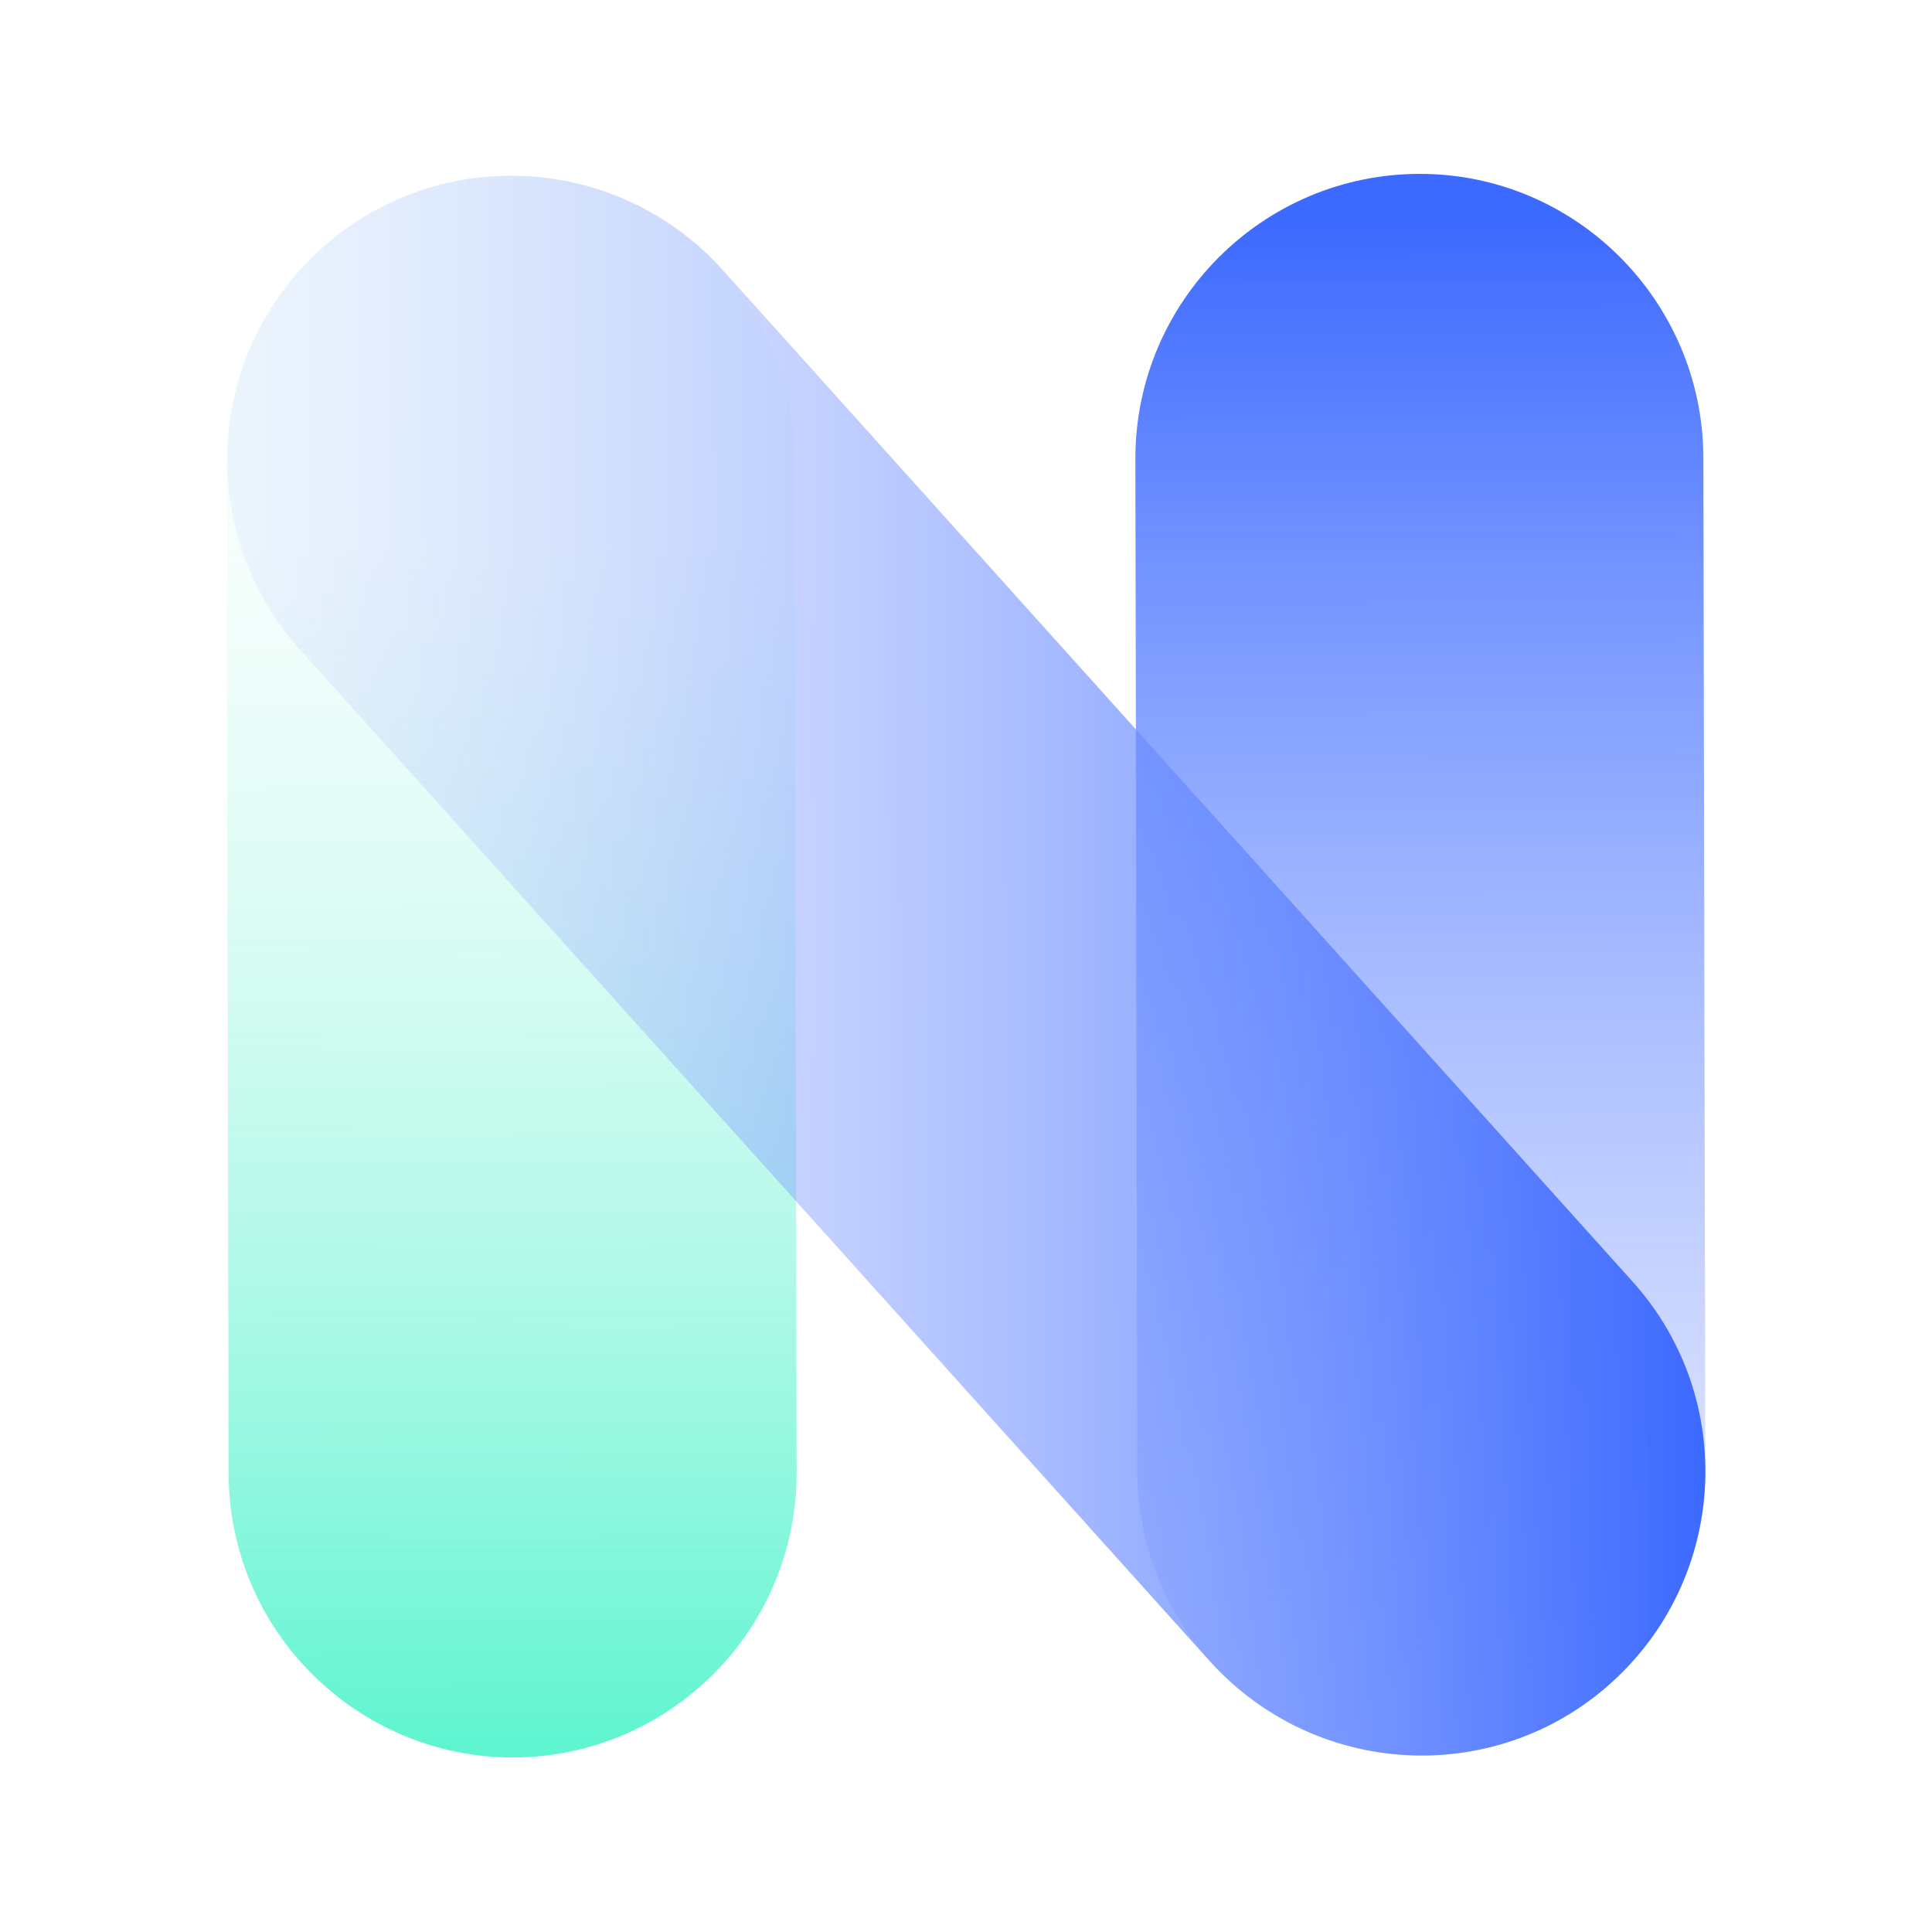
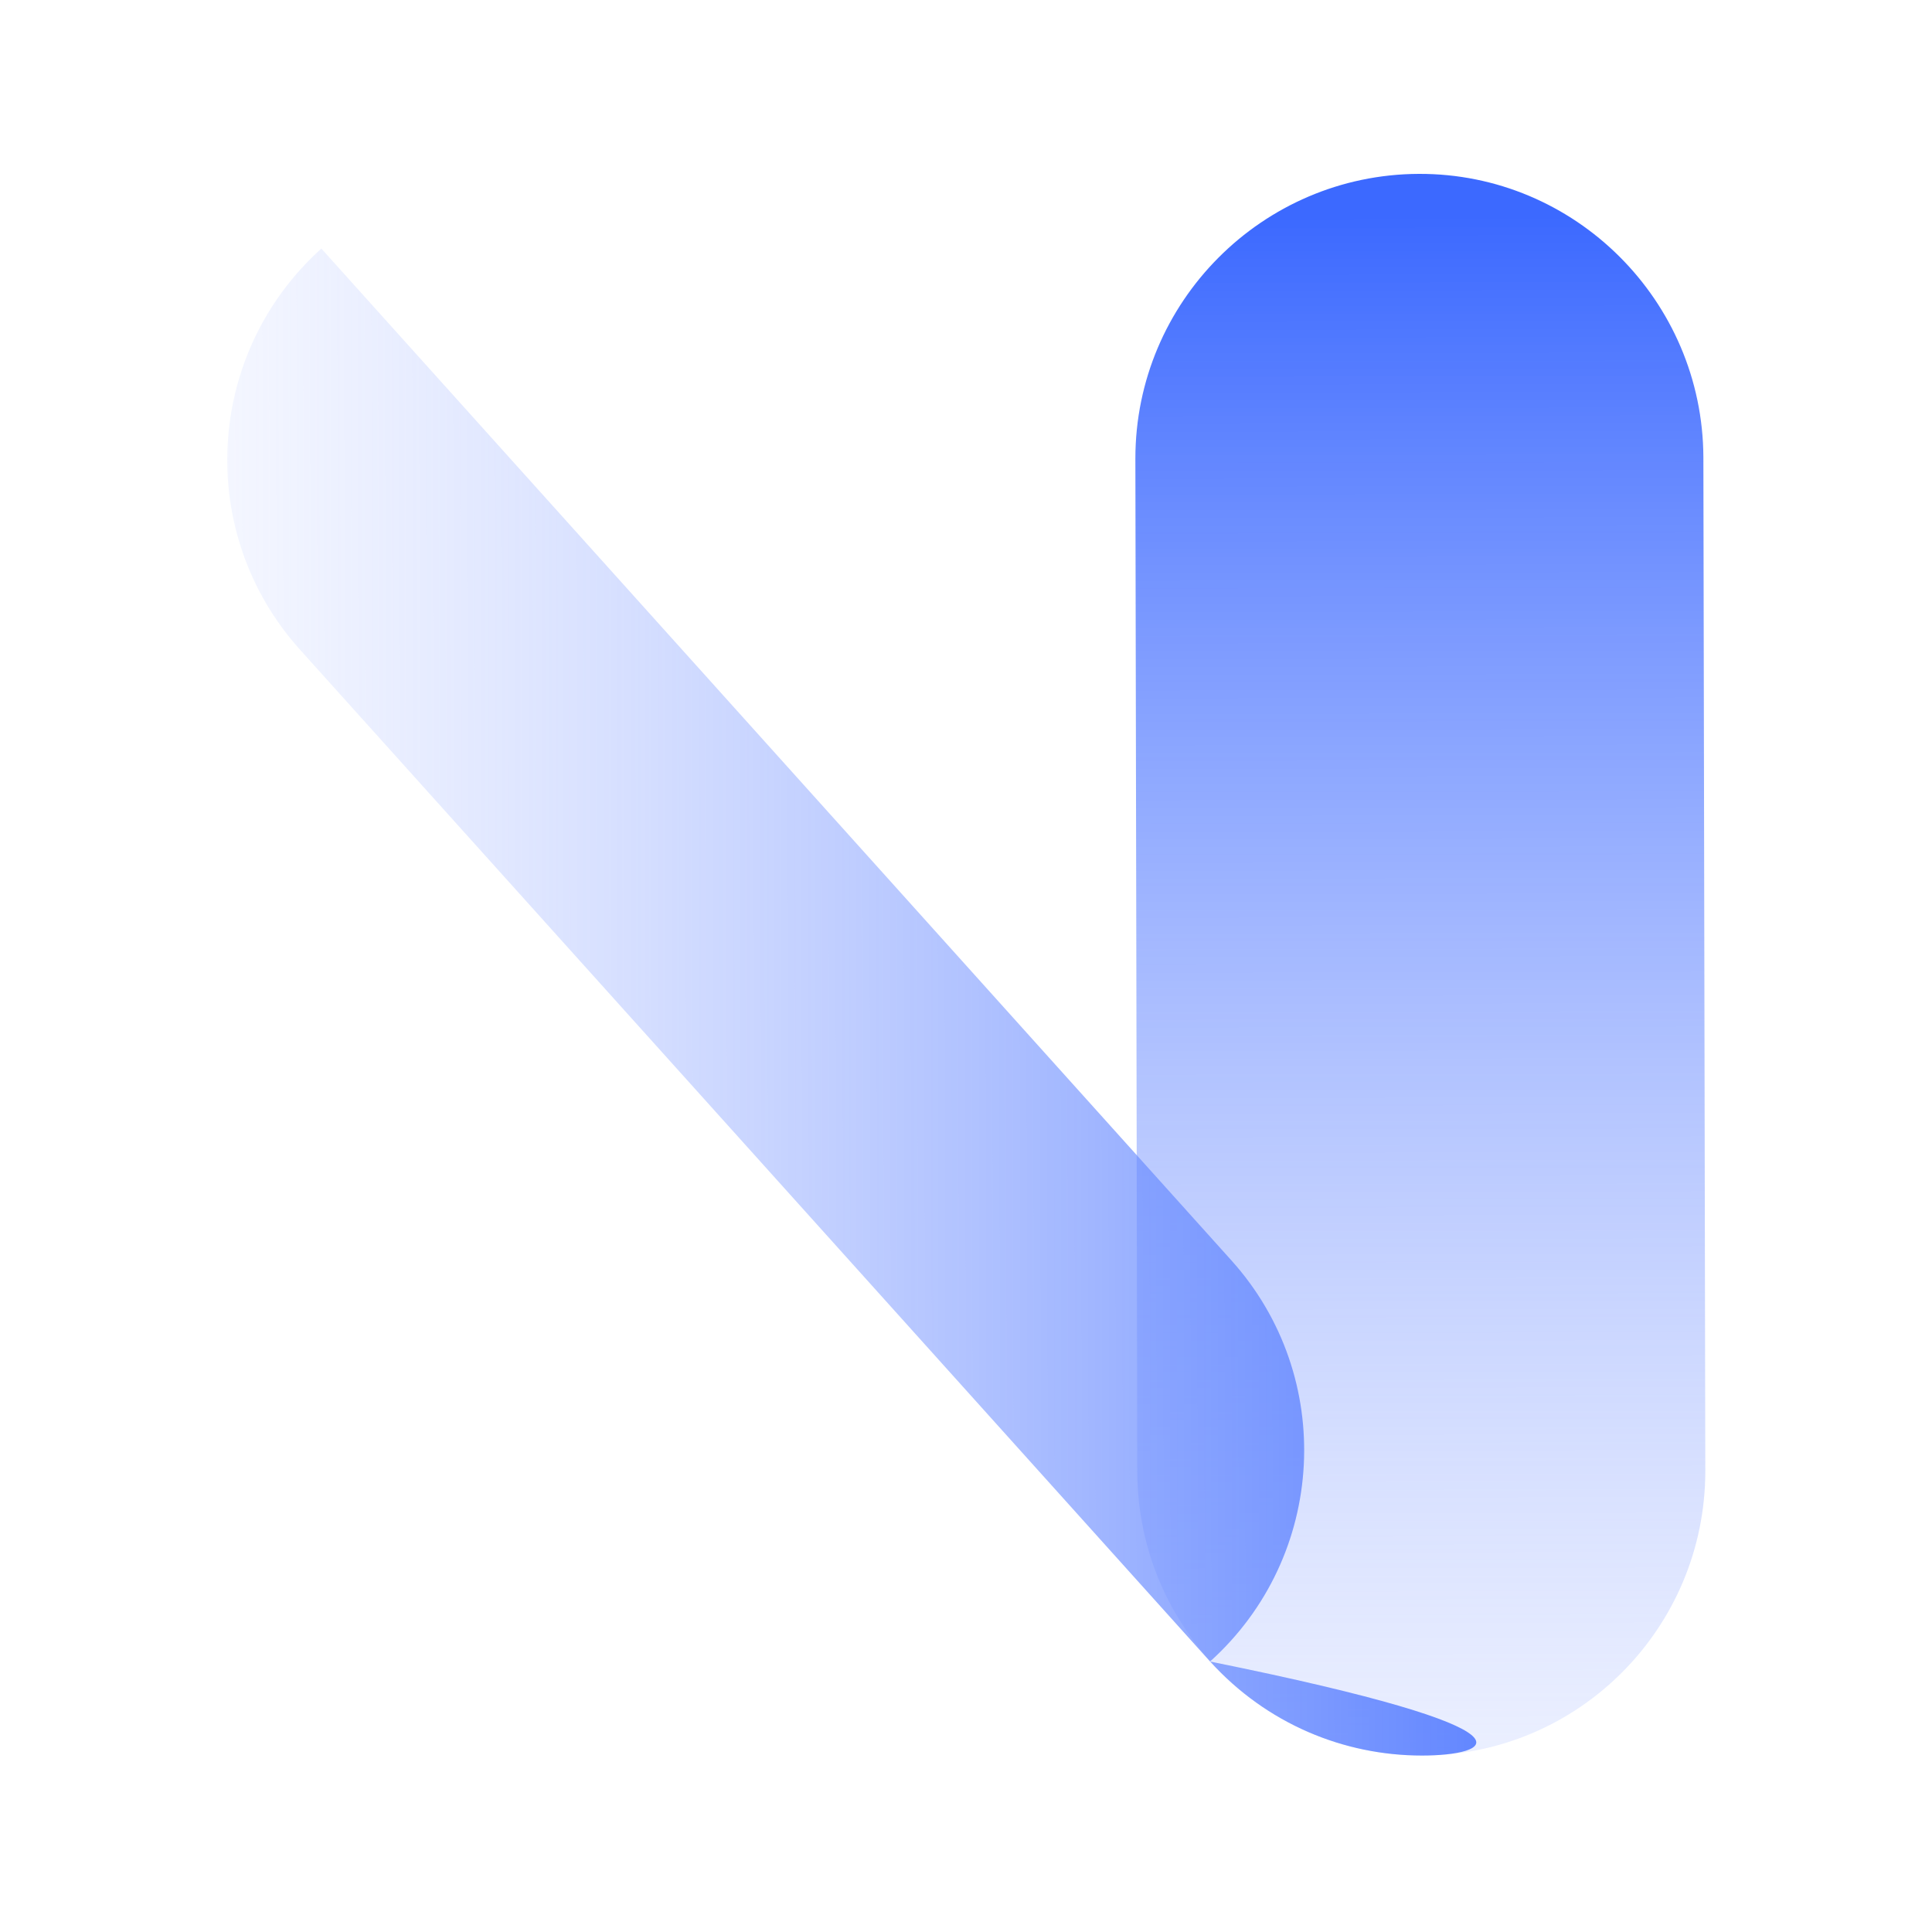
<svg xmlns="http://www.w3.org/2000/svg" width="300px" height="300px" version="1.1" id="圖層_1" x="0px" y="0px" viewBox="0 0 300 300" style="enable-background:new 0 0 300 300;" xml:space="preserve">
  <style type="text/css">
	.st0{fill:url(#SVGID_1_);}
	.st1{fill:url(#SVGID_2_);}
	.st2{fill:url(#SVGID_3_);}
</style>
  <filter id="blurMe">
    <feGaussianBlur in="SourceGraphic" stdDeviation="5" />
  </filter>
  <g>
    <g>
      <g filter="url(#blurMe)">
        <linearGradient id="SVGID_1_" gradientUnits="userSpaceOnUse" x1="2134.734" y1="-2560.586" x2="2134.734" y2="-2314.571" gradientTransform="matrix(1 -1.760338e-03 1.760338e-03 1 -2050.876 2650.132)">
          <stop offset="2.596391e-07" style="stop-color:#BFF7EA;stop-opacity:0.15" />
          <stop offset="1" style="stop-color:#07F0B7" />
        </linearGradient>
-         <path class="st0" d="M79.7,272.9c-24.3,0-44.1-19.7-44.2-44L35.2,71.5c0-24.3,19.7-44.1,44-44.2s44.1,19.7,44.2,44l0.3,157.4     C123.7,253.1,104,272.8,79.7,272.9z" />
      </g>
      <g filter="url(#blurMe)">
        <linearGradient id="SVGID_2_" gradientUnits="userSpaceOnUse" x1="2275.807" y1="-2348.784" x2="2275.807" y2="-2612.603" gradientTransform="matrix(1 -1.760338e-03 1.760338e-03 1 -2050.876 2650.132)">
          <stop offset="7.889033e-07" style="stop-color:#B3C3FF;stop-opacity:0.15" />
          <stop offset="1" style="stop-color:#3C69FF" />
        </linearGradient>
        <path class="st1" d="M220.8,272.6c-24.3,0-44.1-19.7-44.2-44l-0.3-157.4c0-24.3,19.7-44.1,44-44.2s44.1,19.7,44.2,44l0.3,157.4     C264.8,252.8,245.1,272.6,220.8,272.6z" />
      </g>
      <g filter="url(#blurMe)">
        <linearGradient id="SVGID_3_" gradientUnits="userSpaceOnUse" x1="2090.648" y1="-2496.25" x2="2319.893" y2="-2496.25" gradientTransform="matrix(1 -1.760338e-03 1.760338e-03 1 -2050.876 2650.132)">
          <stop offset="7.889033e-07" style="stop-color:#B3C3FF;stop-opacity:0.15" />
          <stop offset="1" style="stop-color:#3C69FF" />
        </linearGradient>
-         <path class="st2" d="M220.8,272.6c-12.1,0-24.1-4.9-32.9-14.6L46.6,100.9c-16.3-18.1-14.8-46,3.3-62.3     c18.1-16.3,46-14.8,62.3,3.3l141.3,157.1c16.3,18.1,14.8,46-3.3,62.3C241.8,268.9,231.2,272.6,220.8,272.6z" />
+         <path class="st2" d="M220.8,272.6c-12.1,0-24.1-4.9-32.9-14.6L46.6,100.9c-16.3-18.1-14.8-46,3.3-62.3     l141.3,157.1c16.3,18.1,14.8,46-3.3,62.3C241.8,268.9,231.2,272.6,220.8,272.6z" />
      </g>
    </g>
  </g>
</svg>